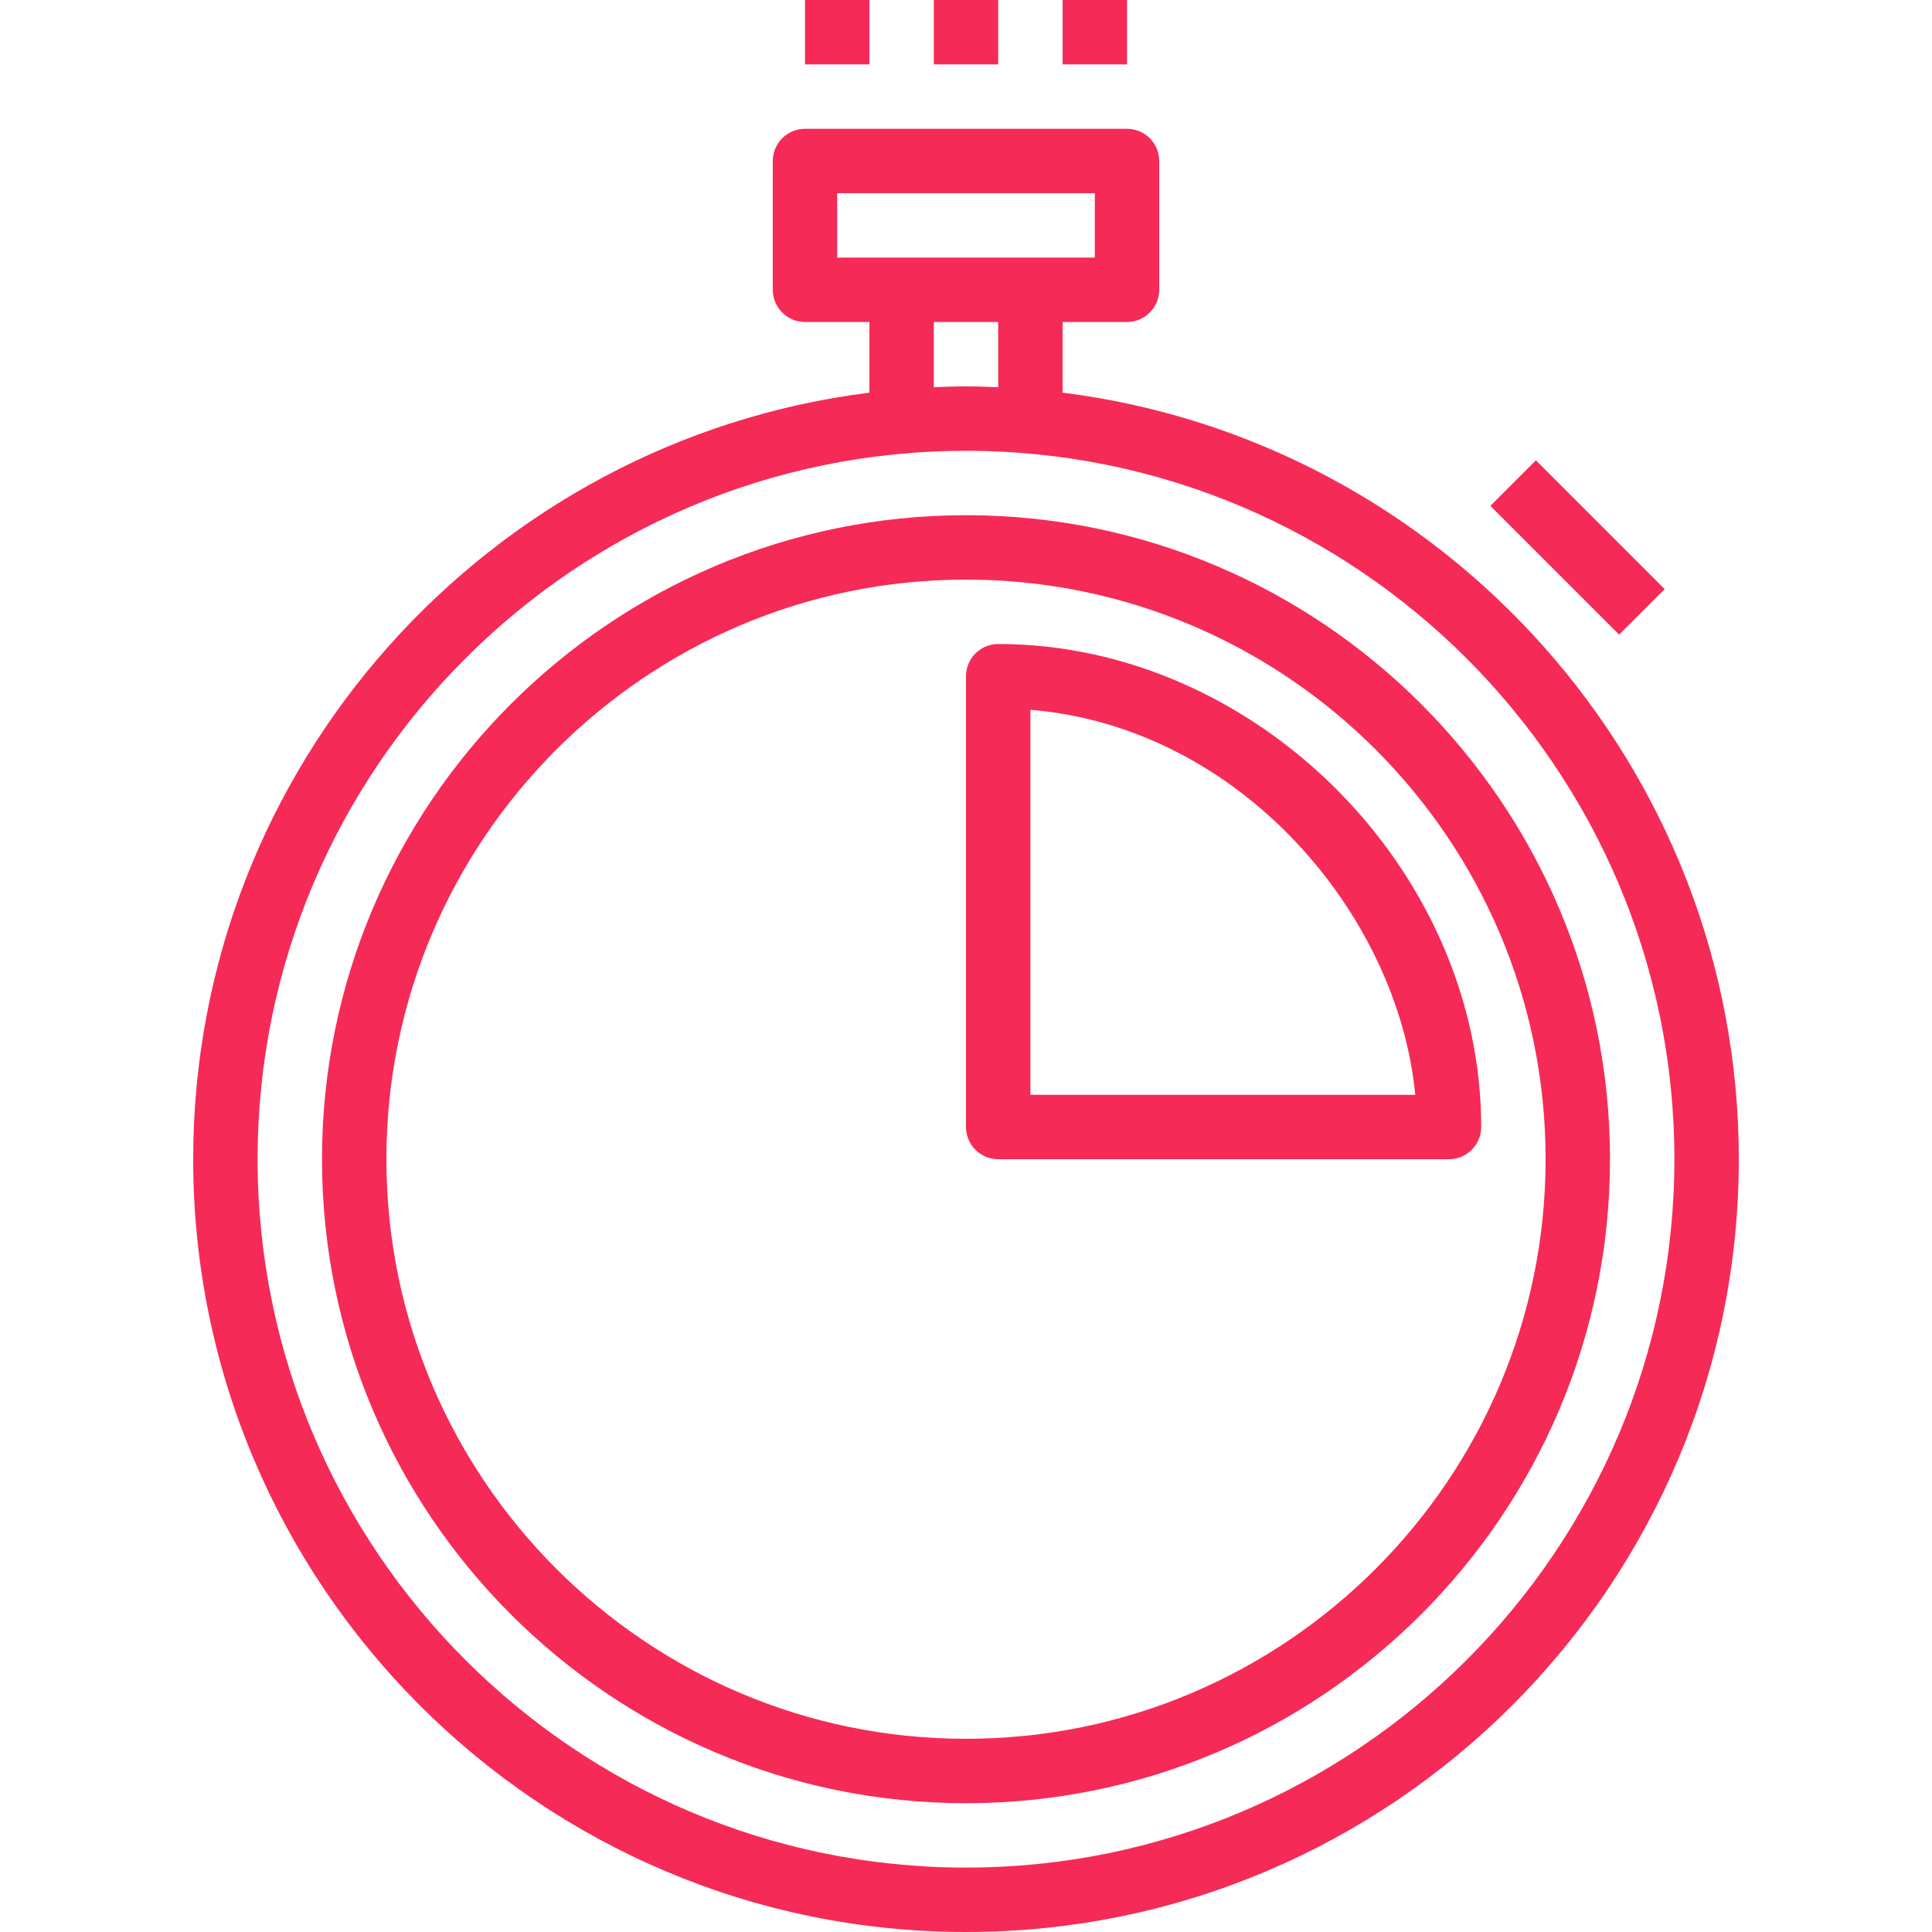
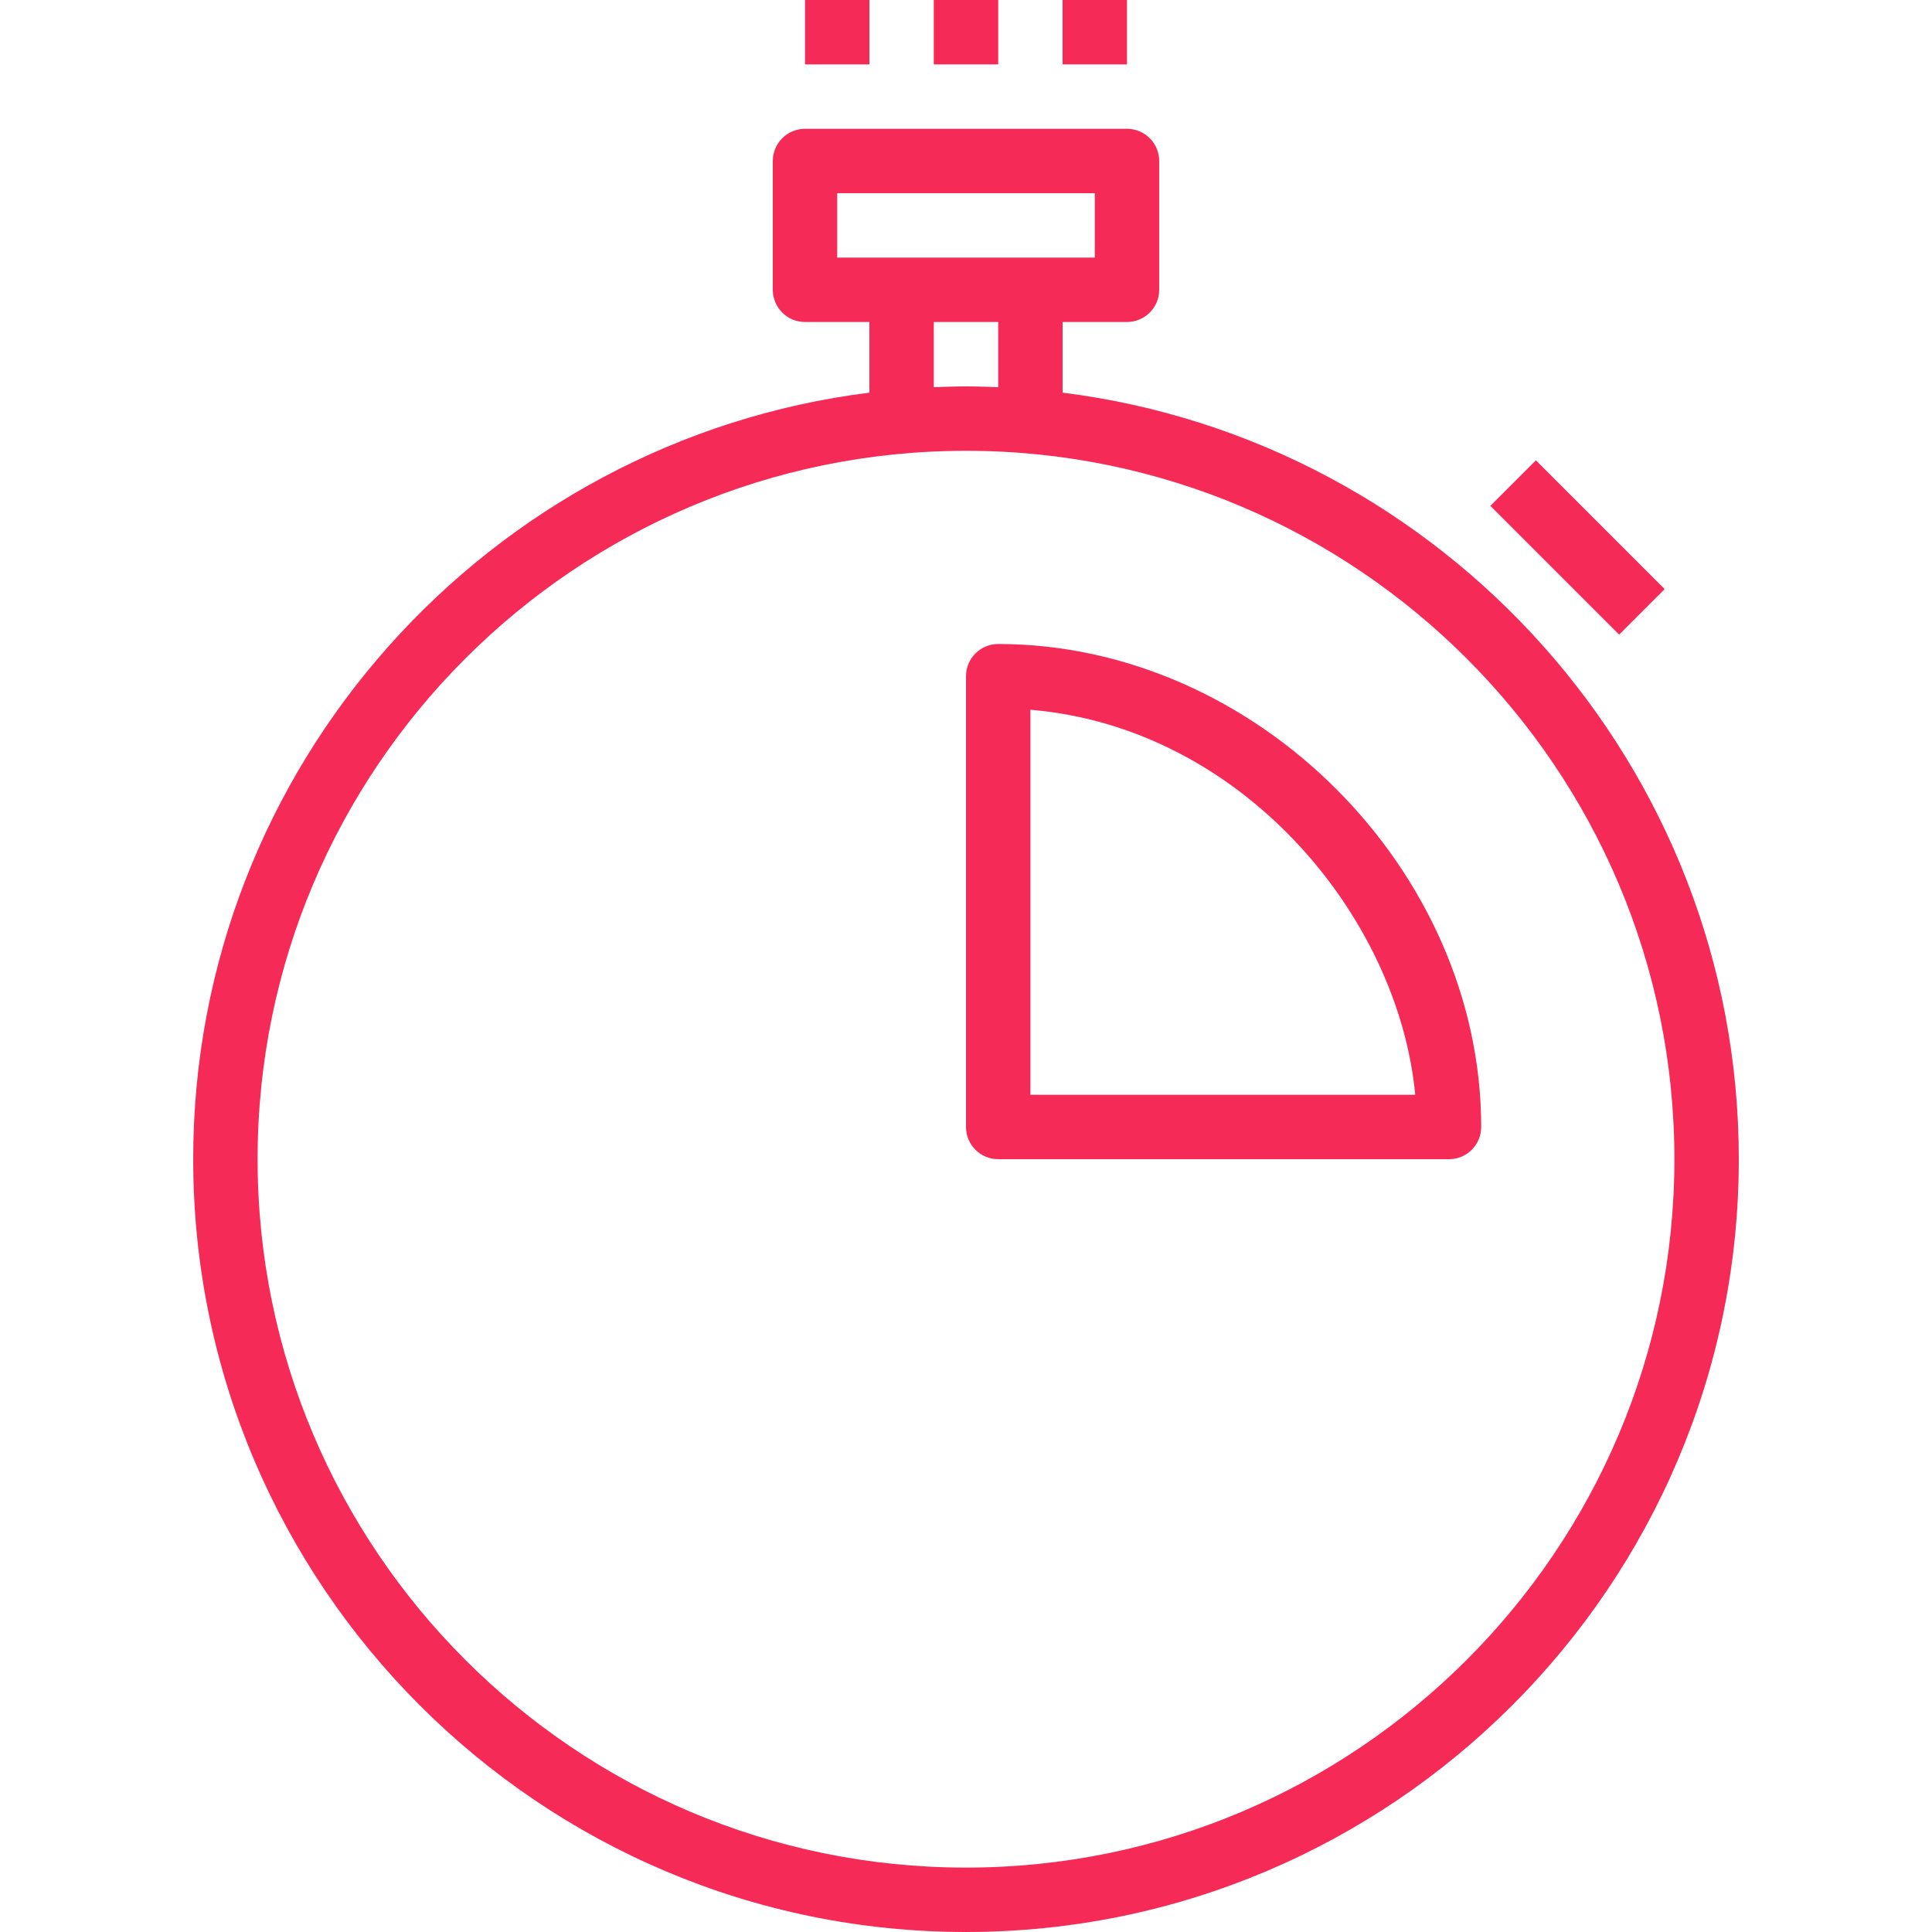
<svg xmlns="http://www.w3.org/2000/svg" width="512" height="512" x="0" y="0" viewBox="0 0 480 480" style="enable-background:new 0 0 512 512" xml:space="preserve" class="">
  <g>
    <g>
      <g>
        <path d="M264,97.552V80h16c4.416,0,8-3.584,8-8V40c0-4.416-3.584-8-8-8h-80c-4.416,0-8,3.584-8,8v32c0,4.416,3.584,8,8,8h16 v17.552C121.424,109.408,48,190.264,48,288c0,105.864,86.136,192,192,192s192-86.136,192-192 C432,190.264,358.576,109.408,264,97.552z M208,64V48h64v16H208z M248,80v16.2c-2.656-0.104-5.32-0.2-8-0.2s-5.344,0.096-8,0.2V80 H248z M240,464c-97.048,0-176-78.952-176-176s78.952-176,176-176s176,78.952,176,176S337.048,464,240,464z" fill="#f62a56" data-original="#000000" style="" class="" />
      </g>
    </g>
    <g>
      <g>
-         <path d="M240,128c-88.224,0-160,71.776-160,160s71.776,160,160,160s160-71.776,160-160S328.224,128,240,128z M240,432 c-79.4,0-144-64.6-144-144s64.6-144,144-144s144,64.6,144,144S319.4,432,240,432z" fill="#f62a56" data-original="#000000" style="" class="" />
-       </g>
+         </g>
    </g>
    <g>
      <g>
        <path d="M248,160c-4.416,0-8,3.584-8,8v112c0,4.416,3.584,8,8,8h112c4.416,0,8-3.584,8-8C368,216.072,311.928,160,248,160z M256,272v-95.664c52.328,4.368,91.36,51.04,95.616,95.664H256z" fill="#f62a56" data-original="#000000" style="" class="" />
      </g>
    </g>
    <g>
      <g>
        <rect x="383.984" y="113.362" transform="matrix(0.707 -0.707 0.707 0.707 18.65 317.006)" width="16" height="45.256" fill="#f62a56" data-original="#000000" style="" class="" />
      </g>
    </g>
    <g>
      <g>
        <rect x="200" width="16" height="16" fill="#f62a56" data-original="#000000" style="" class="" />
      </g>
    </g>
    <g>
      <g>
        <rect x="232" width="16" height="16" fill="#f62a56" data-original="#000000" style="" class="" />
      </g>
    </g>
    <g>
      <g>
        <rect x="264" width="16" height="16" fill="#f62a56" data-original="#000000" style="" class="" />
      </g>
    </g>
    <g> </g>
    <g> </g>
    <g> </g>
    <g> </g>
    <g> </g>
    <g> </g>
    <g> </g>
    <g> </g>
    <g> </g>
    <g> </g>
    <g> </g>
    <g> </g>
    <g> </g>
    <g> </g>
    <g> </g>
  </g>
</svg>